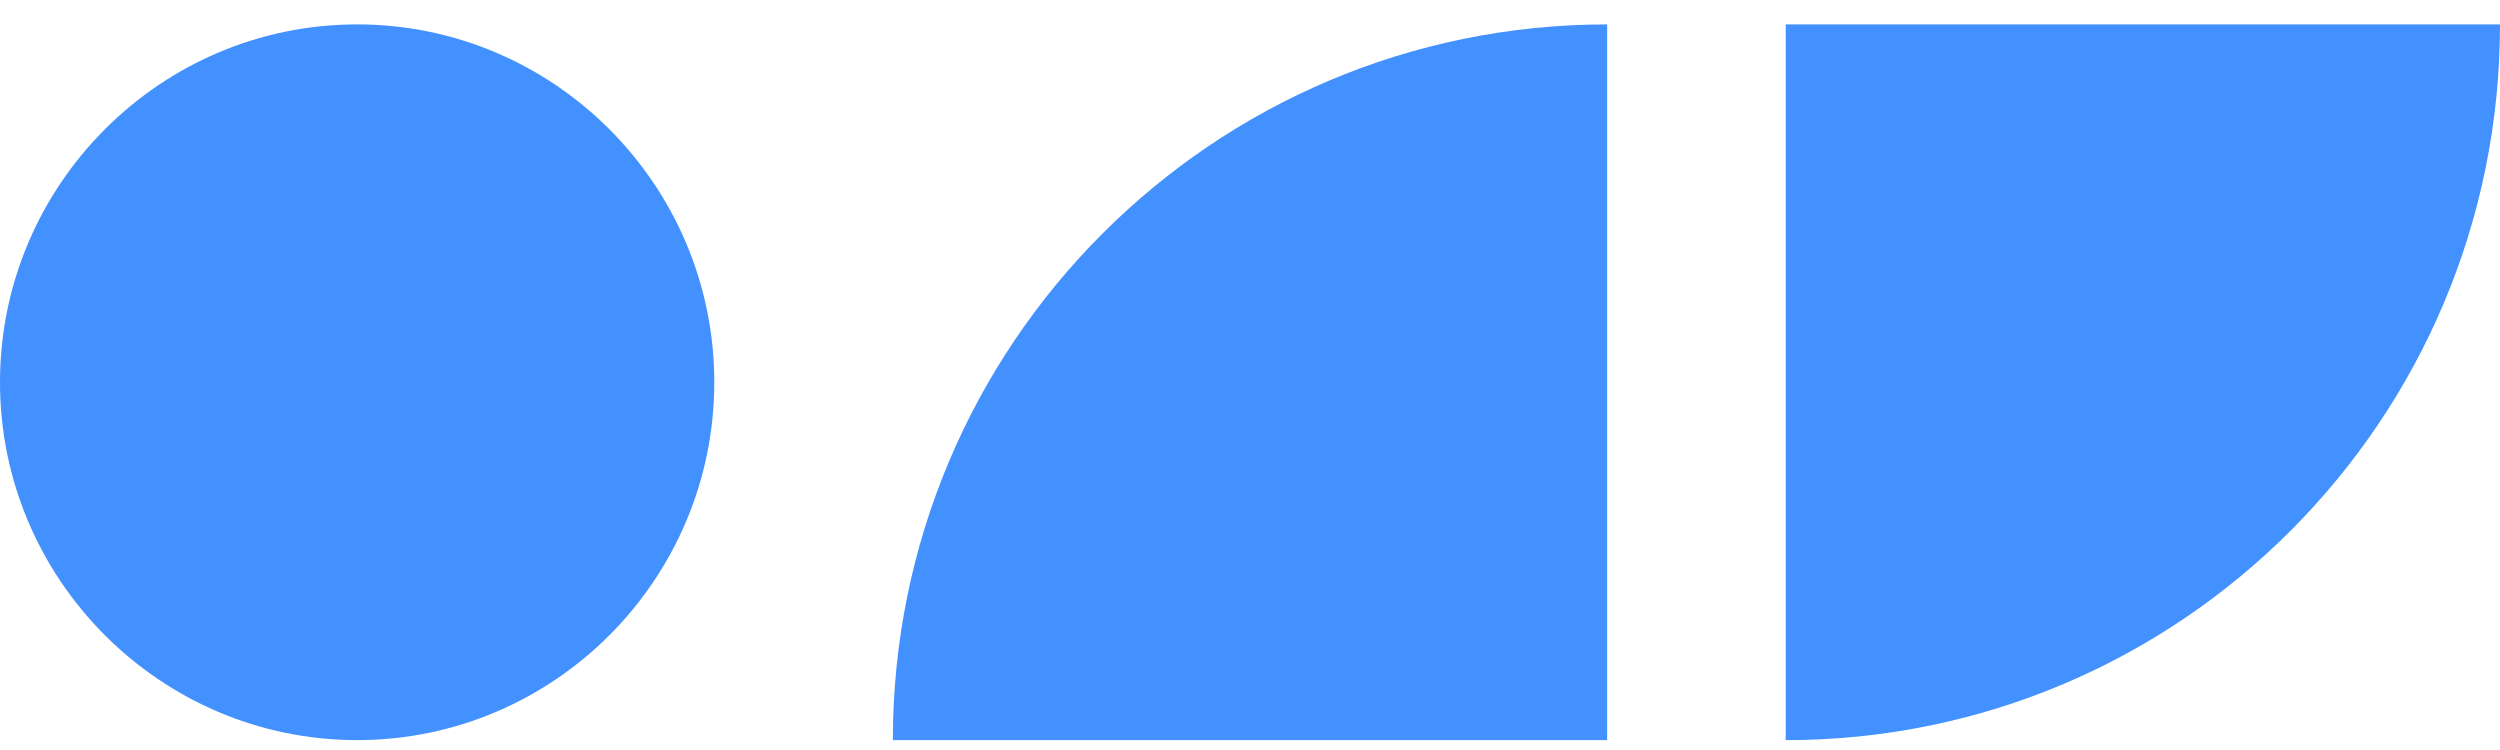
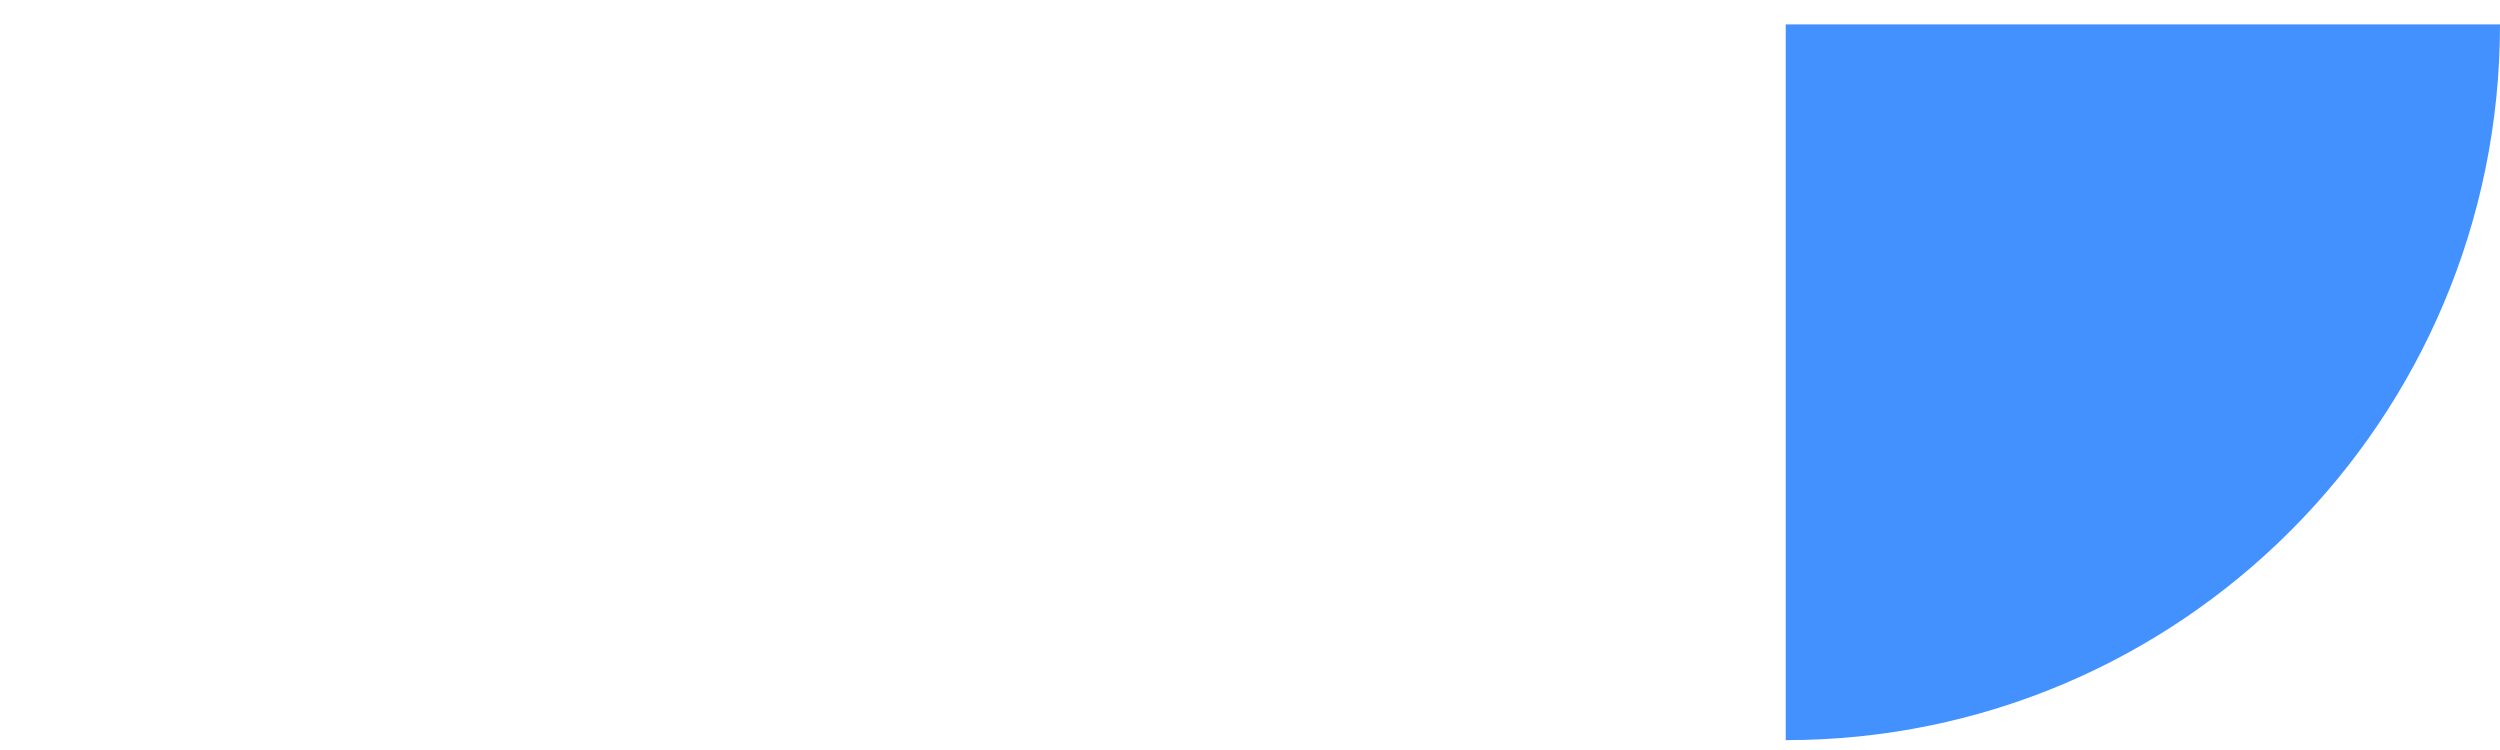
<svg xmlns="http://www.w3.org/2000/svg" width="70" height="21" viewBox="0 0 70 21" fill="none">
-   <path fill-rule="evenodd" clip-rule="evenodd" d="M0 10.703C0 5.182 4.49 0.683 10 0.683C15.51 0.683 20 5.182 20 10.703C20 16.224 15.51 20.723 10 20.723C4.49 20.723 0 16.224 0 10.703Z" fill="#4291FF" />
-   <path fill-rule="evenodd" clip-rule="evenodd" d="M25 20.723C25 9.654 33.953 0.683 45 0.683V20.723H25Z" fill="#4291FF" />
  <path fill-rule="evenodd" clip-rule="evenodd" d="M70 0.683C70 11.752 61.047 20.724 50 20.724V0.683L70 0.683Z" fill="#4291FF" />
</svg>